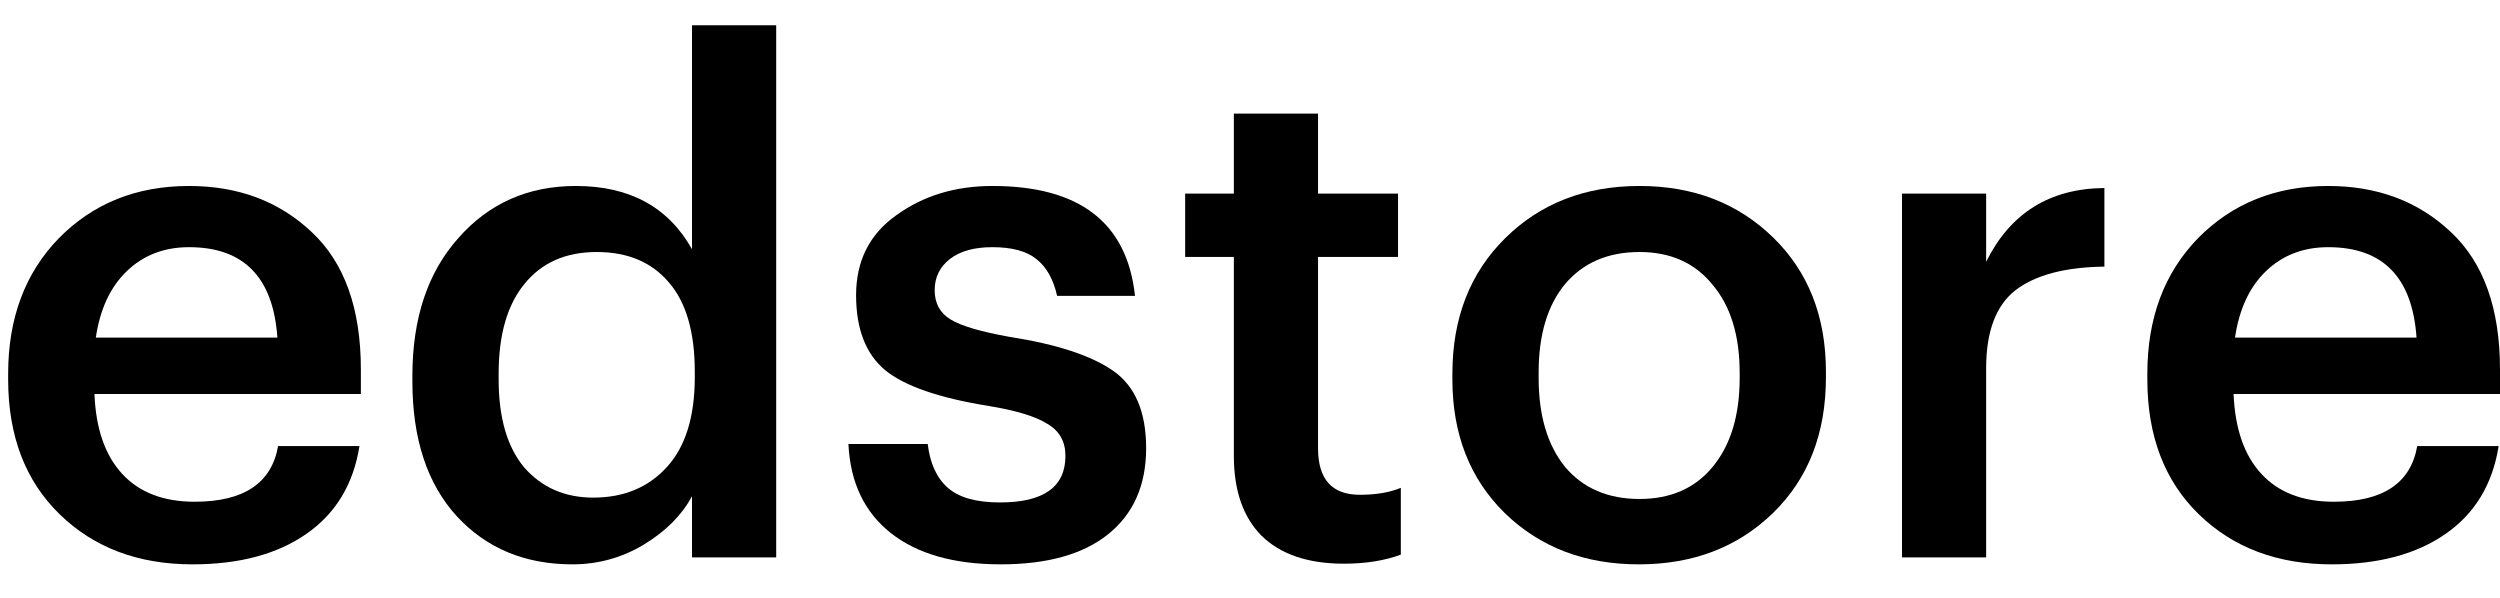
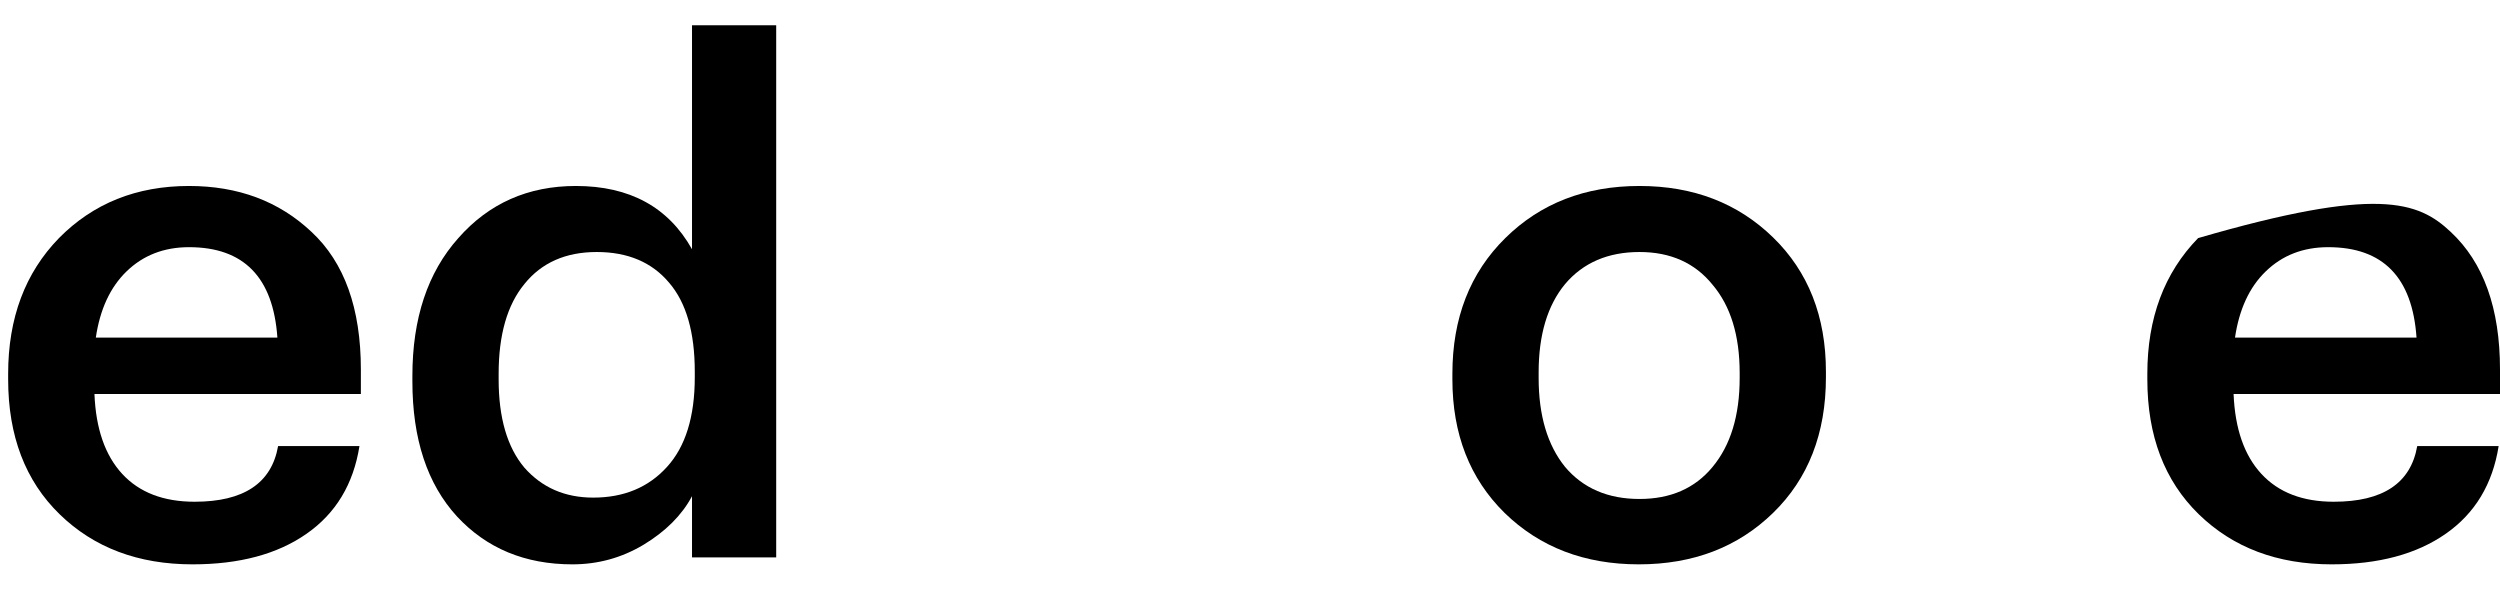
<svg xmlns="http://www.w3.org/2000/svg" width="46" height="11" viewBox="0 0 46 11" fill="none">
  <path d="M3.542 10.384C2.544 10.384 1.729 10.077 1.098 9.463C0.466 8.848 0.15 8.021 0.15 6.98V6.877C0.15 5.853 0.462 5.021 1.085 4.381C1.716 3.741 2.514 3.422 3.478 3.422C4.383 3.422 5.134 3.703 5.731 4.266C6.337 4.829 6.64 5.674 6.64 6.801V7.249H1.738C1.763 7.888 1.934 8.379 2.249 8.72C2.565 9.062 3.009 9.232 3.581 9.232C4.485 9.232 4.997 8.891 5.117 8.208H6.614C6.503 8.908 6.179 9.446 5.641 9.821C5.104 10.197 4.404 10.384 3.542 10.384ZM1.763 6.212H5.104C5.027 5.102 4.485 4.548 3.478 4.548C3.017 4.548 2.633 4.697 2.326 4.996C2.028 5.286 1.84 5.691 1.763 6.212Z" fill="black" />
  <path d="M10.532 10.384C9.661 10.384 8.953 10.09 8.407 9.501C7.861 8.904 7.588 8.076 7.588 7.018V6.916C7.588 5.858 7.869 5.013 8.433 4.381C8.996 3.741 9.717 3.422 10.596 3.422C11.585 3.422 12.298 3.81 12.733 4.586V0.465H14.282V10.256H12.733V9.13C12.546 9.48 12.247 9.779 11.837 10.026C11.436 10.265 11.001 10.384 10.532 10.384ZM10.916 9.156C11.479 9.156 11.931 8.968 12.272 8.592C12.614 8.217 12.784 7.667 12.784 6.941V6.839C12.784 6.114 12.627 5.568 12.311 5.201C11.995 4.825 11.551 4.637 10.98 4.637C10.408 4.637 9.964 4.834 9.649 5.226C9.333 5.61 9.175 6.161 9.175 6.877V6.98C9.175 7.688 9.333 8.23 9.649 8.605C9.973 8.972 10.395 9.156 10.916 9.156Z" fill="black" />
-   <path d="M18.414 10.384C17.552 10.384 16.878 10.192 16.391 9.808C15.905 9.424 15.645 8.878 15.611 8.17H17.07C17.113 8.528 17.236 8.797 17.441 8.976C17.646 9.156 17.966 9.245 18.401 9.245C19.203 9.245 19.604 8.959 19.604 8.388C19.604 8.123 19.493 7.927 19.271 7.799C19.058 7.662 18.691 7.551 18.171 7.466C17.275 7.321 16.647 7.103 16.289 6.813C15.931 6.515 15.752 6.054 15.752 5.431C15.752 4.8 15.999 4.309 16.494 3.959C16.989 3.601 17.578 3.422 18.26 3.422C19.864 3.422 20.739 4.096 20.884 5.444H19.451C19.382 5.137 19.254 4.91 19.067 4.765C18.887 4.62 18.619 4.548 18.26 4.548C17.927 4.548 17.667 4.62 17.479 4.765C17.292 4.91 17.198 5.102 17.198 5.341C17.198 5.58 17.296 5.76 17.492 5.879C17.688 5.998 18.051 6.105 18.58 6.199C19.451 6.335 20.086 6.545 20.487 6.826C20.888 7.108 21.089 7.581 21.089 8.247C21.089 8.93 20.854 9.459 20.385 9.834C19.924 10.201 19.267 10.384 18.414 10.384Z" fill="black" />
-   <path d="M24.726 10.372C24.069 10.372 23.565 10.201 23.215 9.86C22.874 9.518 22.703 9.028 22.703 8.388V4.727H21.807V3.562H22.703V2.09H24.252V3.562H25.724V4.727H24.252V8.247C24.252 8.819 24.508 9.104 25.02 9.104C25.319 9.104 25.57 9.062 25.775 8.976V10.205C25.477 10.316 25.127 10.372 24.726 10.372Z" fill="black" />
  <path d="M30.167 9.181C30.739 9.181 31.187 8.985 31.511 8.592C31.844 8.191 32.01 7.645 32.01 6.954V6.865C32.01 6.173 31.844 5.632 31.511 5.239C31.187 4.838 30.739 4.637 30.167 4.637C29.587 4.637 29.13 4.834 28.798 5.226C28.473 5.619 28.311 6.161 28.311 6.852V6.954C28.311 7.645 28.473 8.191 28.798 8.592C29.13 8.985 29.587 9.181 30.167 9.181ZM32.625 9.437C31.976 10.069 31.153 10.384 30.154 10.384C29.156 10.384 28.333 10.069 27.684 9.437C27.044 8.806 26.724 7.987 26.724 6.98V6.877C26.724 5.853 27.048 5.021 27.697 4.381C28.345 3.741 29.169 3.422 30.167 3.422C31.157 3.422 31.976 3.737 32.625 4.369C33.273 5 33.597 5.824 33.597 6.839V6.941C33.597 7.974 33.273 8.806 32.625 9.437Z" fill="black" />
-   <path d="M34.997 10.256V3.562H36.545V4.817C36.989 3.921 37.715 3.468 38.721 3.46V4.906C37.996 4.915 37.45 5.06 37.083 5.341C36.725 5.623 36.545 6.101 36.545 6.775V10.256H34.997Z" fill="black" />
-   <path d="M42.903 10.384C41.904 10.384 41.09 10.077 40.458 9.463C39.827 8.848 39.511 8.021 39.511 6.98V6.877C39.511 5.853 39.822 5.021 40.445 4.381C41.077 3.741 41.875 3.422 42.839 3.422C43.743 3.422 44.494 3.703 45.092 4.266C45.697 4.829 46 5.674 46 6.801V7.249H41.098C41.124 7.888 41.294 8.379 41.61 8.72C41.926 9.062 42.37 9.232 42.941 9.232C43.846 9.232 44.358 8.891 44.477 8.208H45.975C45.864 8.908 45.54 9.446 45.002 9.821C44.464 10.197 43.765 10.384 42.903 10.384ZM41.124 6.212H44.464C44.388 5.102 43.846 4.548 42.839 4.548C42.378 4.548 41.994 4.697 41.687 4.996C41.388 5.286 41.201 5.691 41.124 6.212Z" fill="black" />
+   <path d="M42.903 10.384C41.904 10.384 41.09 10.077 40.458 9.463C39.827 8.848 39.511 8.021 39.511 6.98V6.877C39.511 5.853 39.822 5.021 40.445 4.381C43.743 3.422 44.494 3.703 45.092 4.266C45.697 4.829 46 5.674 46 6.801V7.249H41.098C41.124 7.888 41.294 8.379 41.61 8.72C41.926 9.062 42.37 9.232 42.941 9.232C43.846 9.232 44.358 8.891 44.477 8.208H45.975C45.864 8.908 45.54 9.446 45.002 9.821C44.464 10.197 43.765 10.384 42.903 10.384ZM41.124 6.212H44.464C44.388 5.102 43.846 4.548 42.839 4.548C42.378 4.548 41.994 4.697 41.687 4.996C41.388 5.286 41.201 5.691 41.124 6.212Z" fill="black" />
</svg>